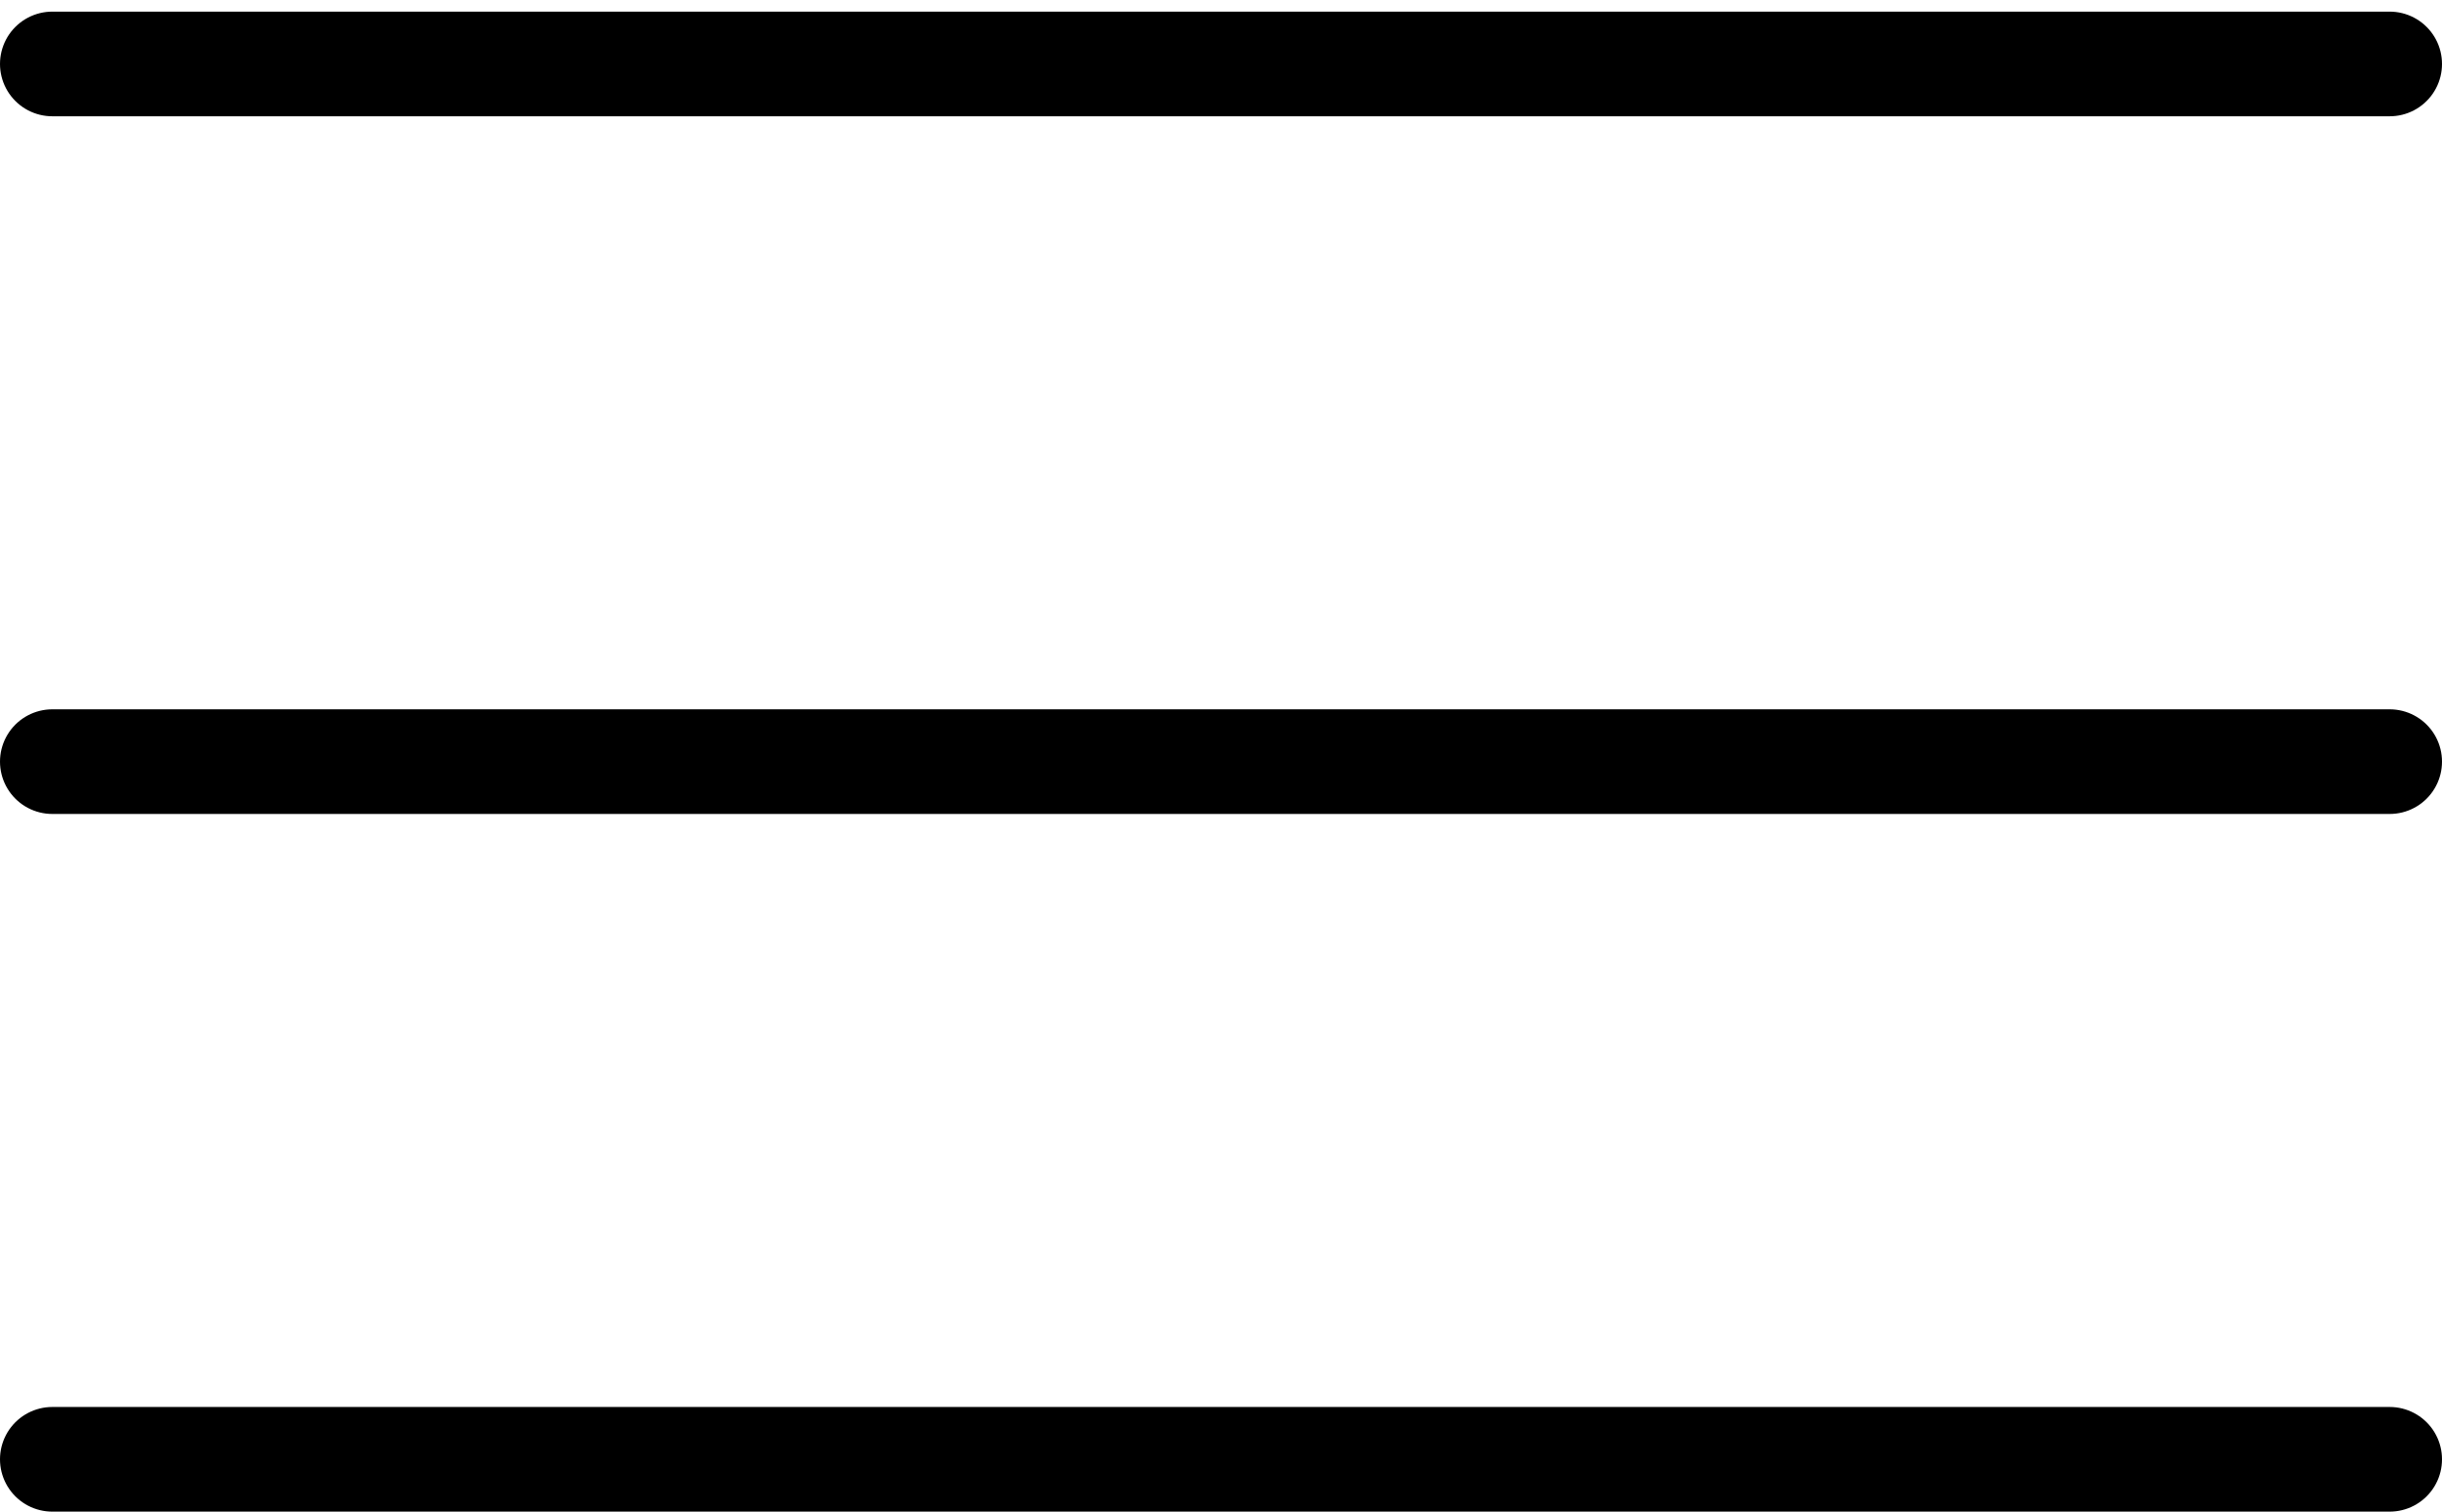
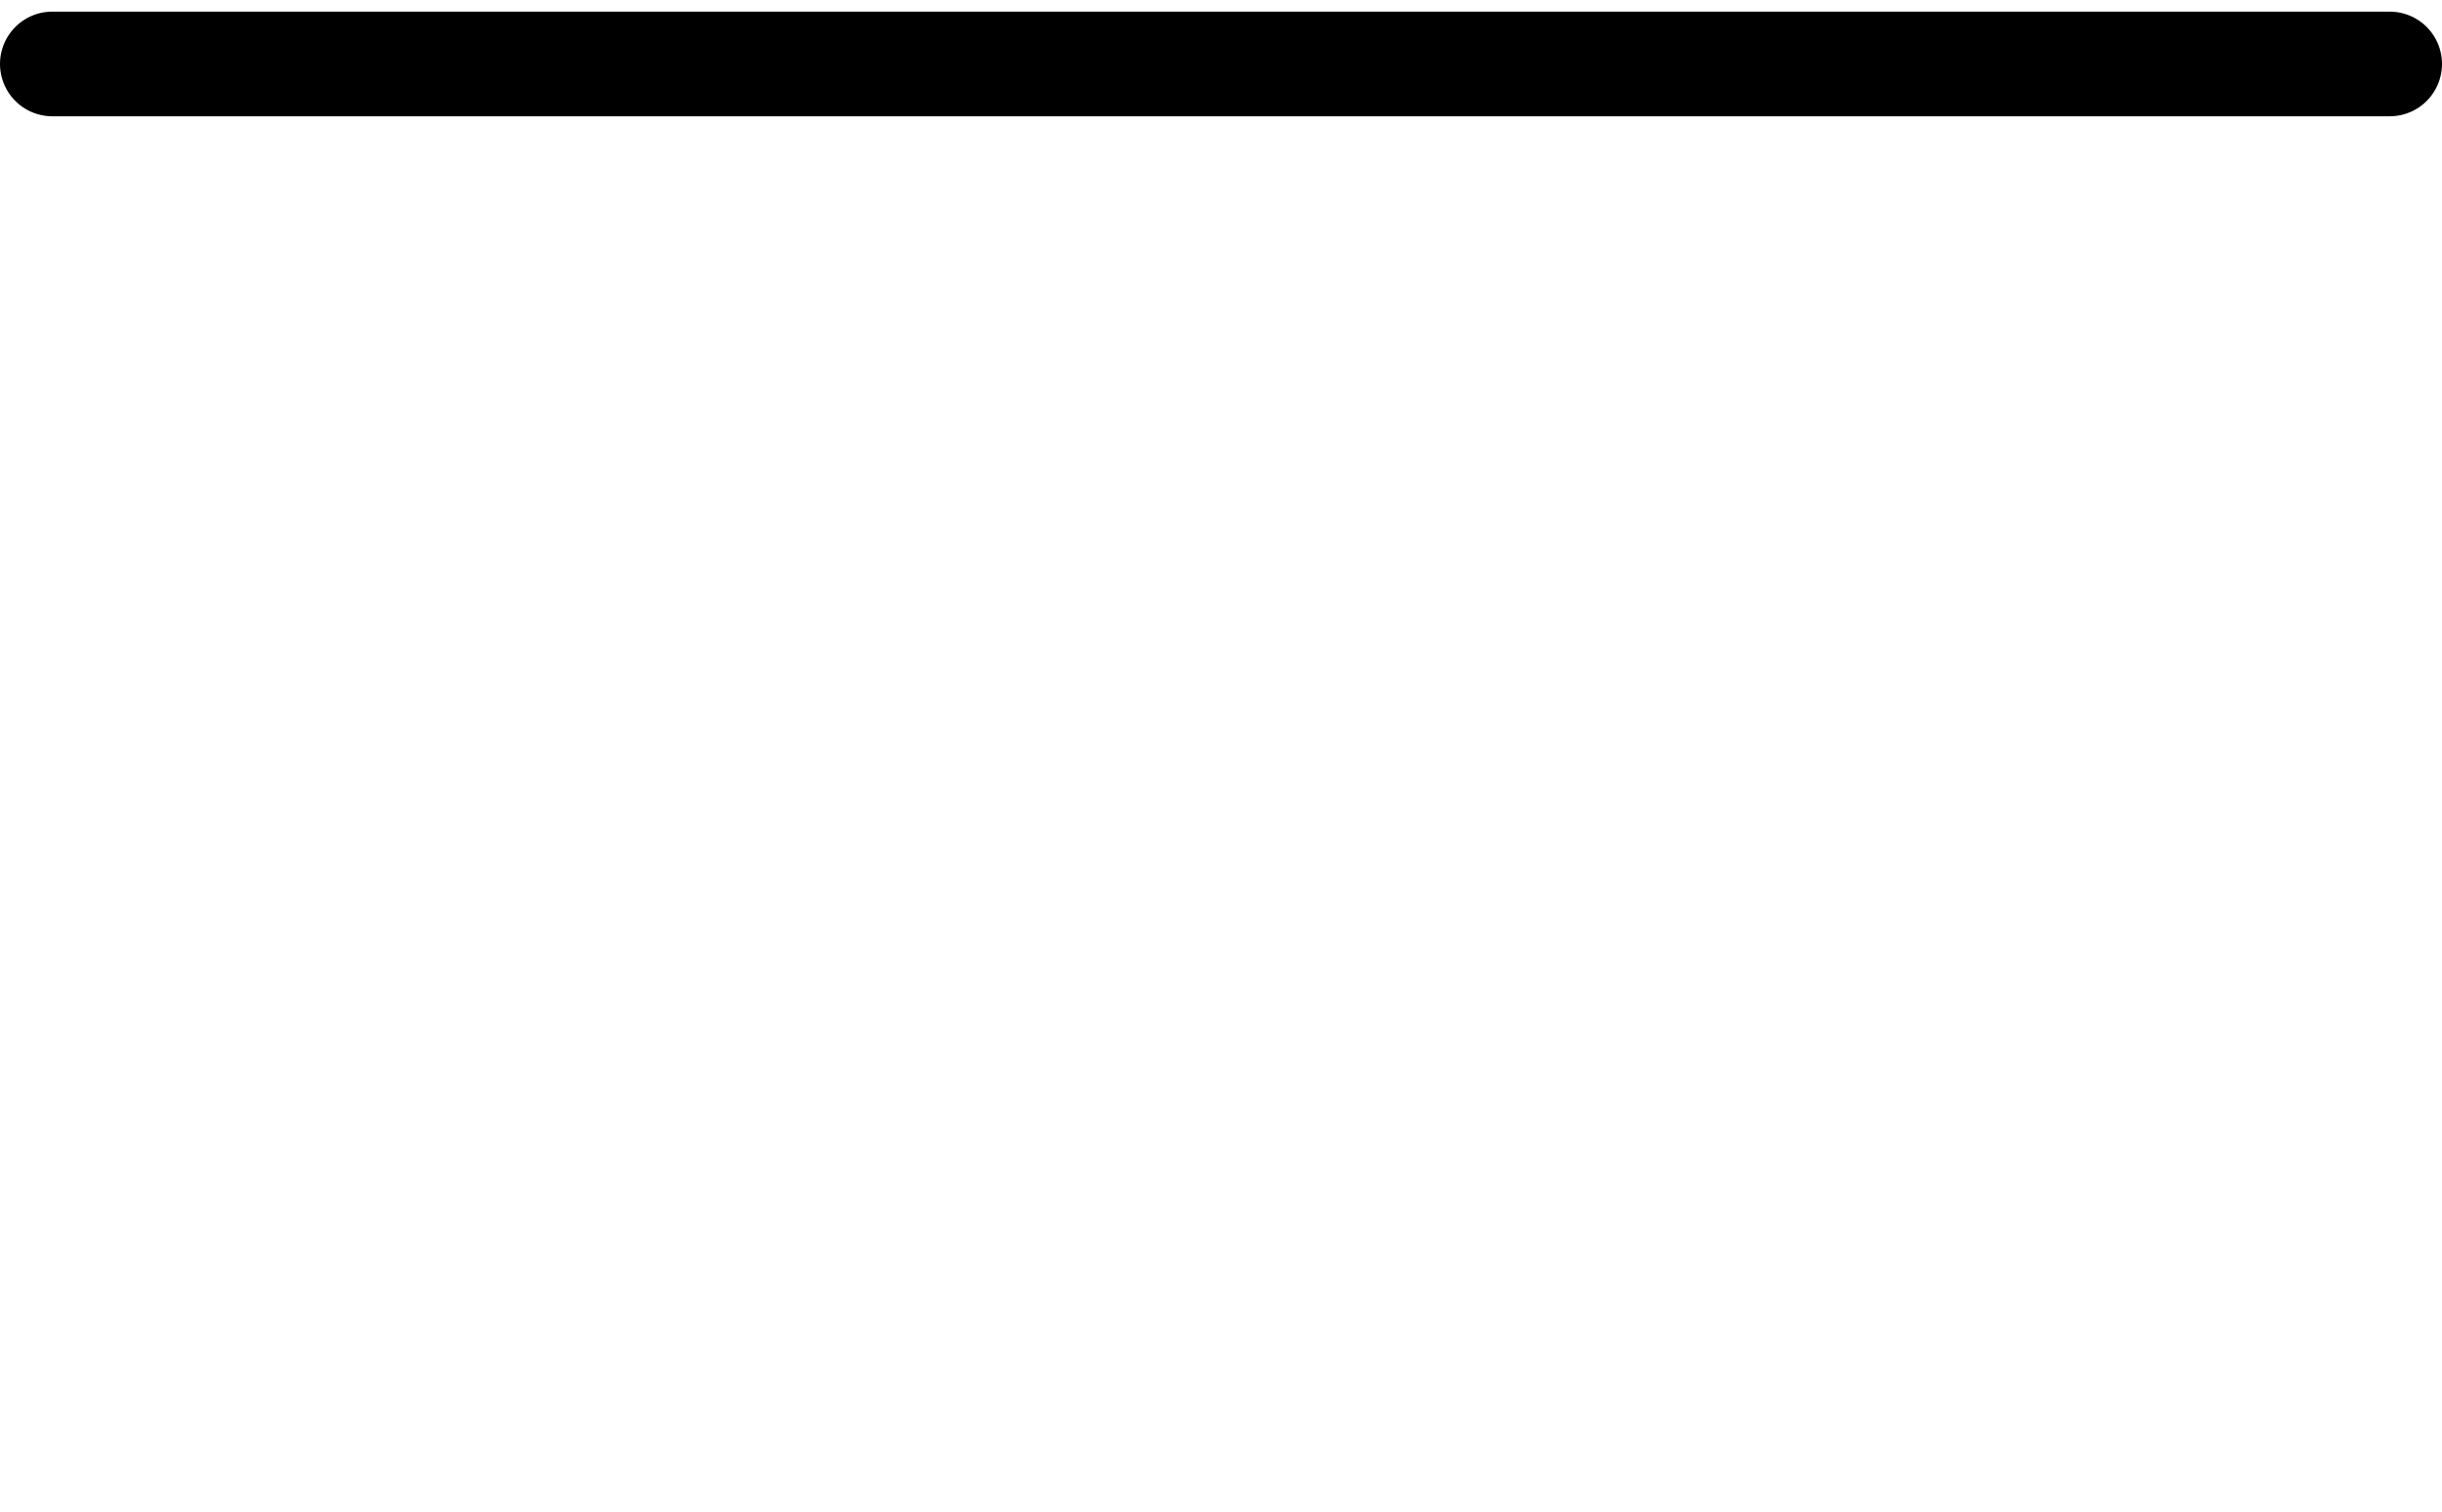
<svg xmlns="http://www.w3.org/2000/svg" width="42" height="26" viewBox="0 0 42 26" fill="none">
  <line x1="0.9" y1="1.1" x2="41.1" y2="1.1" stroke="black" stroke-width="1.8" stroke-linecap="round" />
-   <line x1="0.9" y1="13.1" x2="41.1" y2="13.1" stroke="black" stroke-width="1.8" stroke-linecap="round" />
-   <line x1="0.9" y1="25.1" x2="41.1" y2="25.1" stroke="black" stroke-width="1.8" stroke-linecap="round" />
</svg>